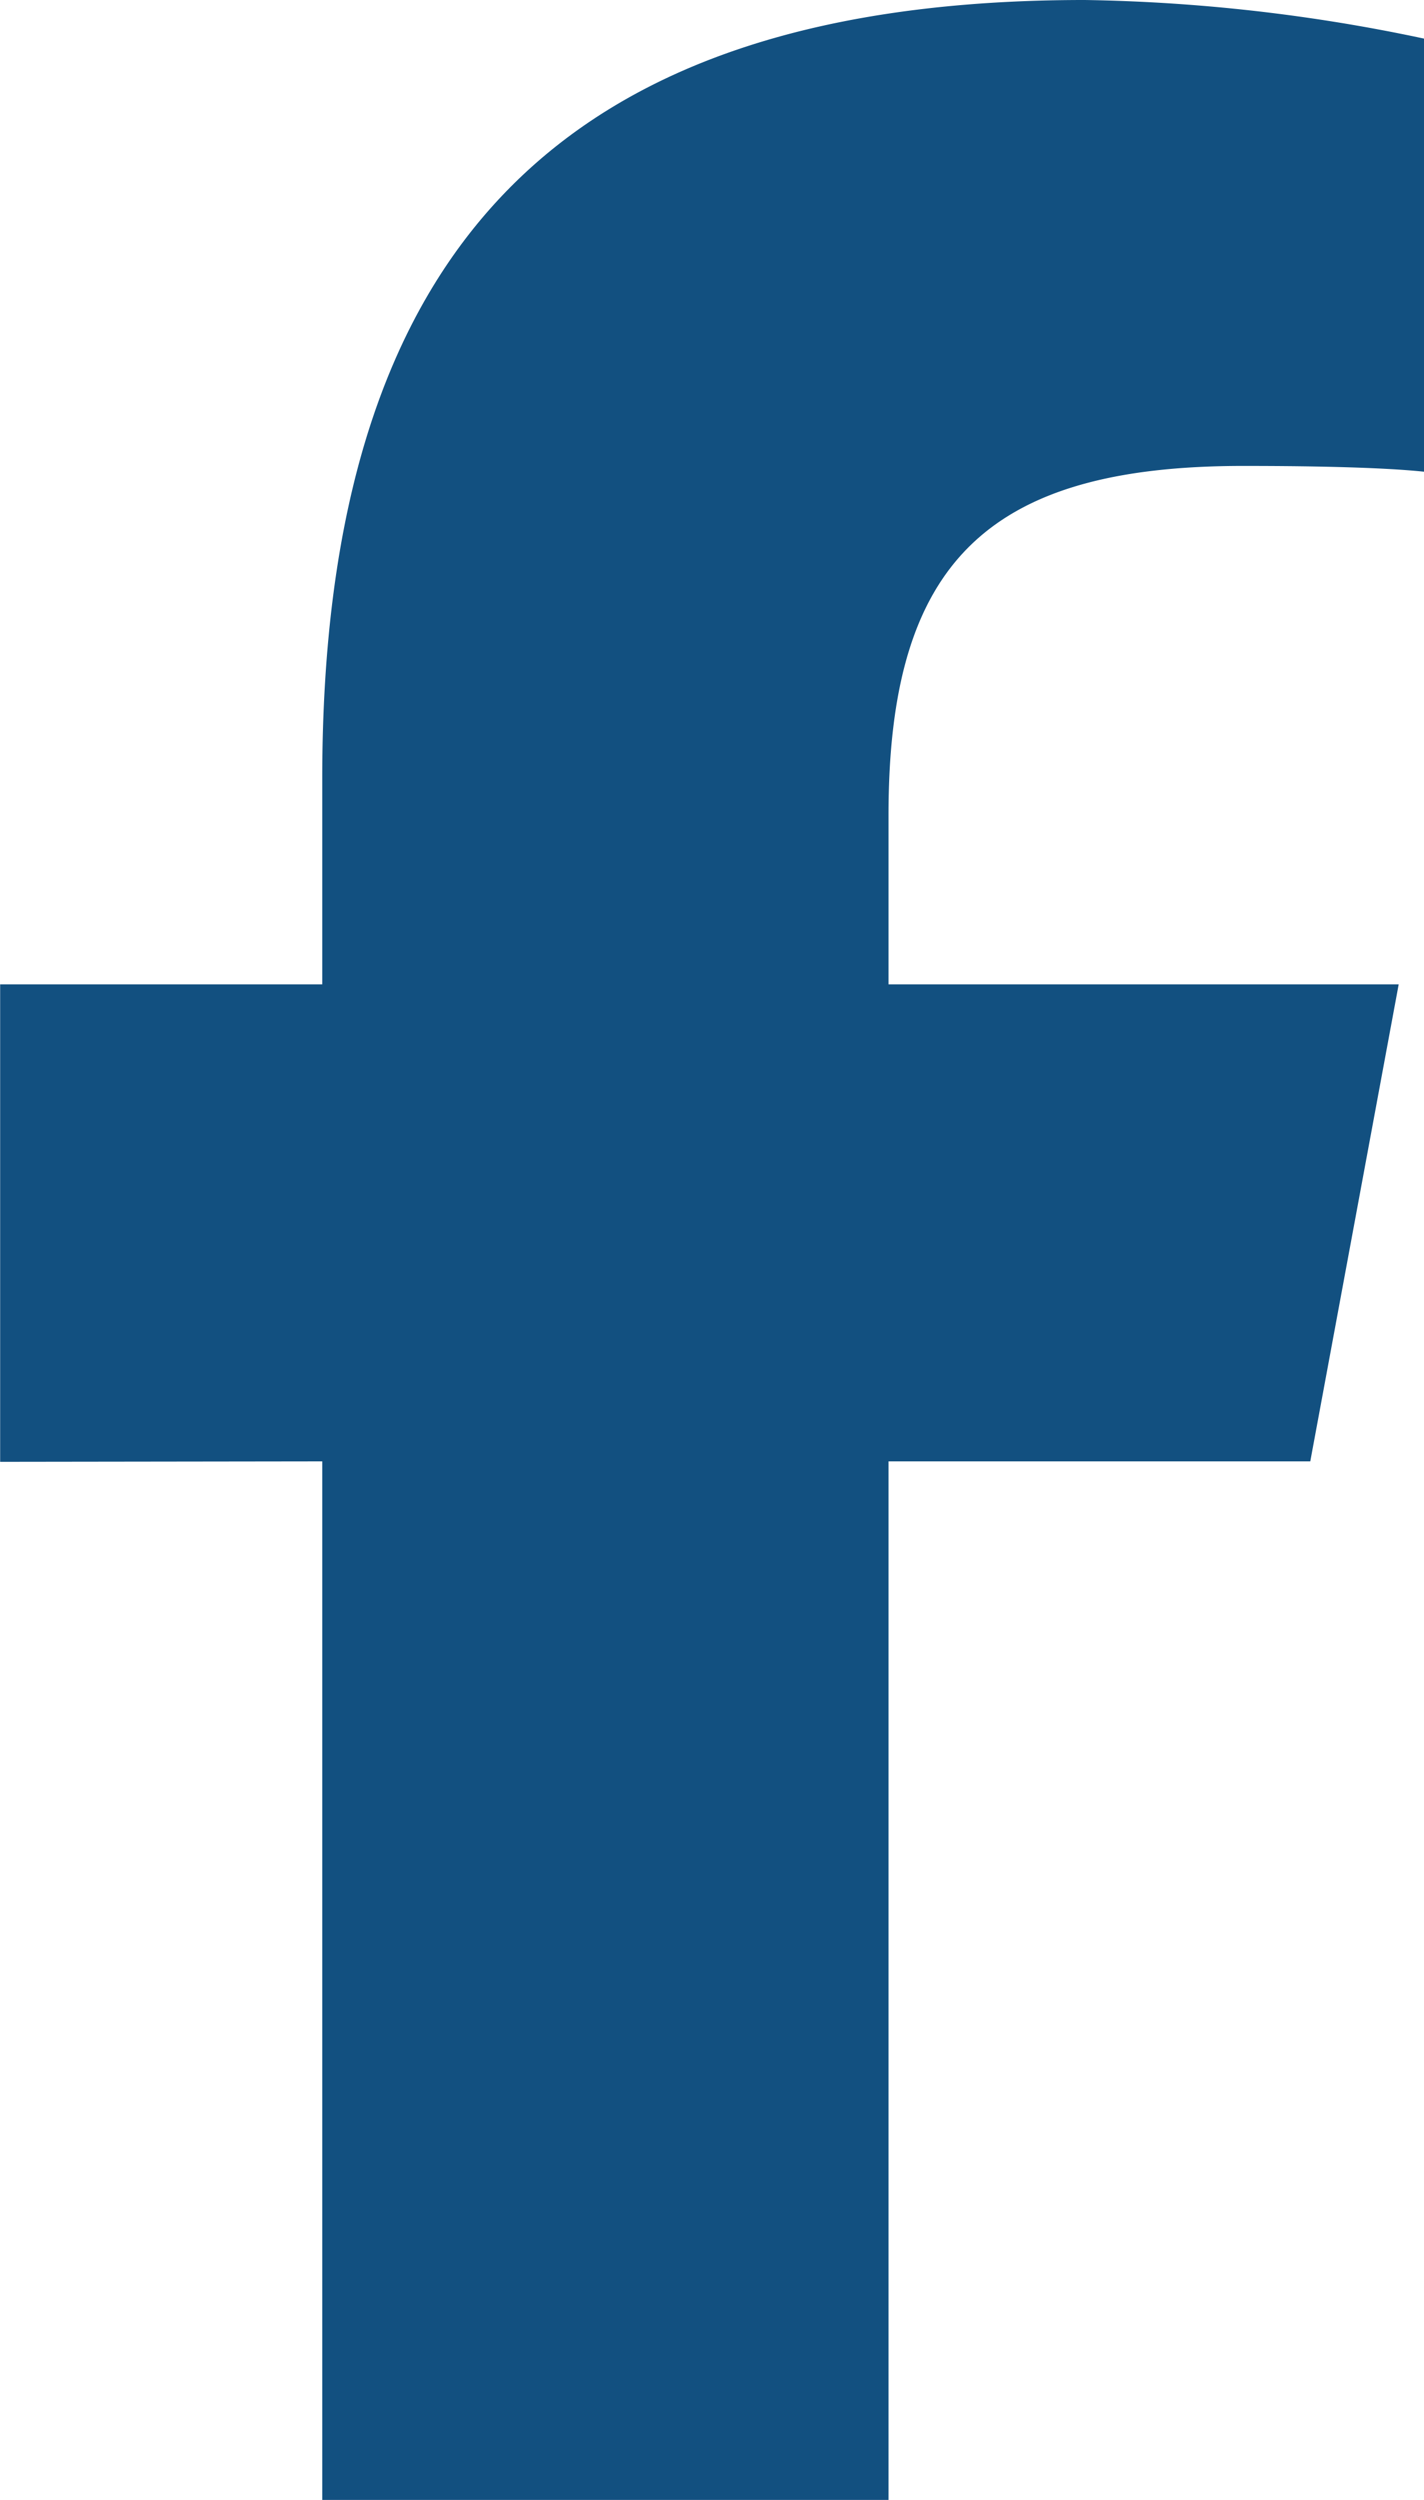
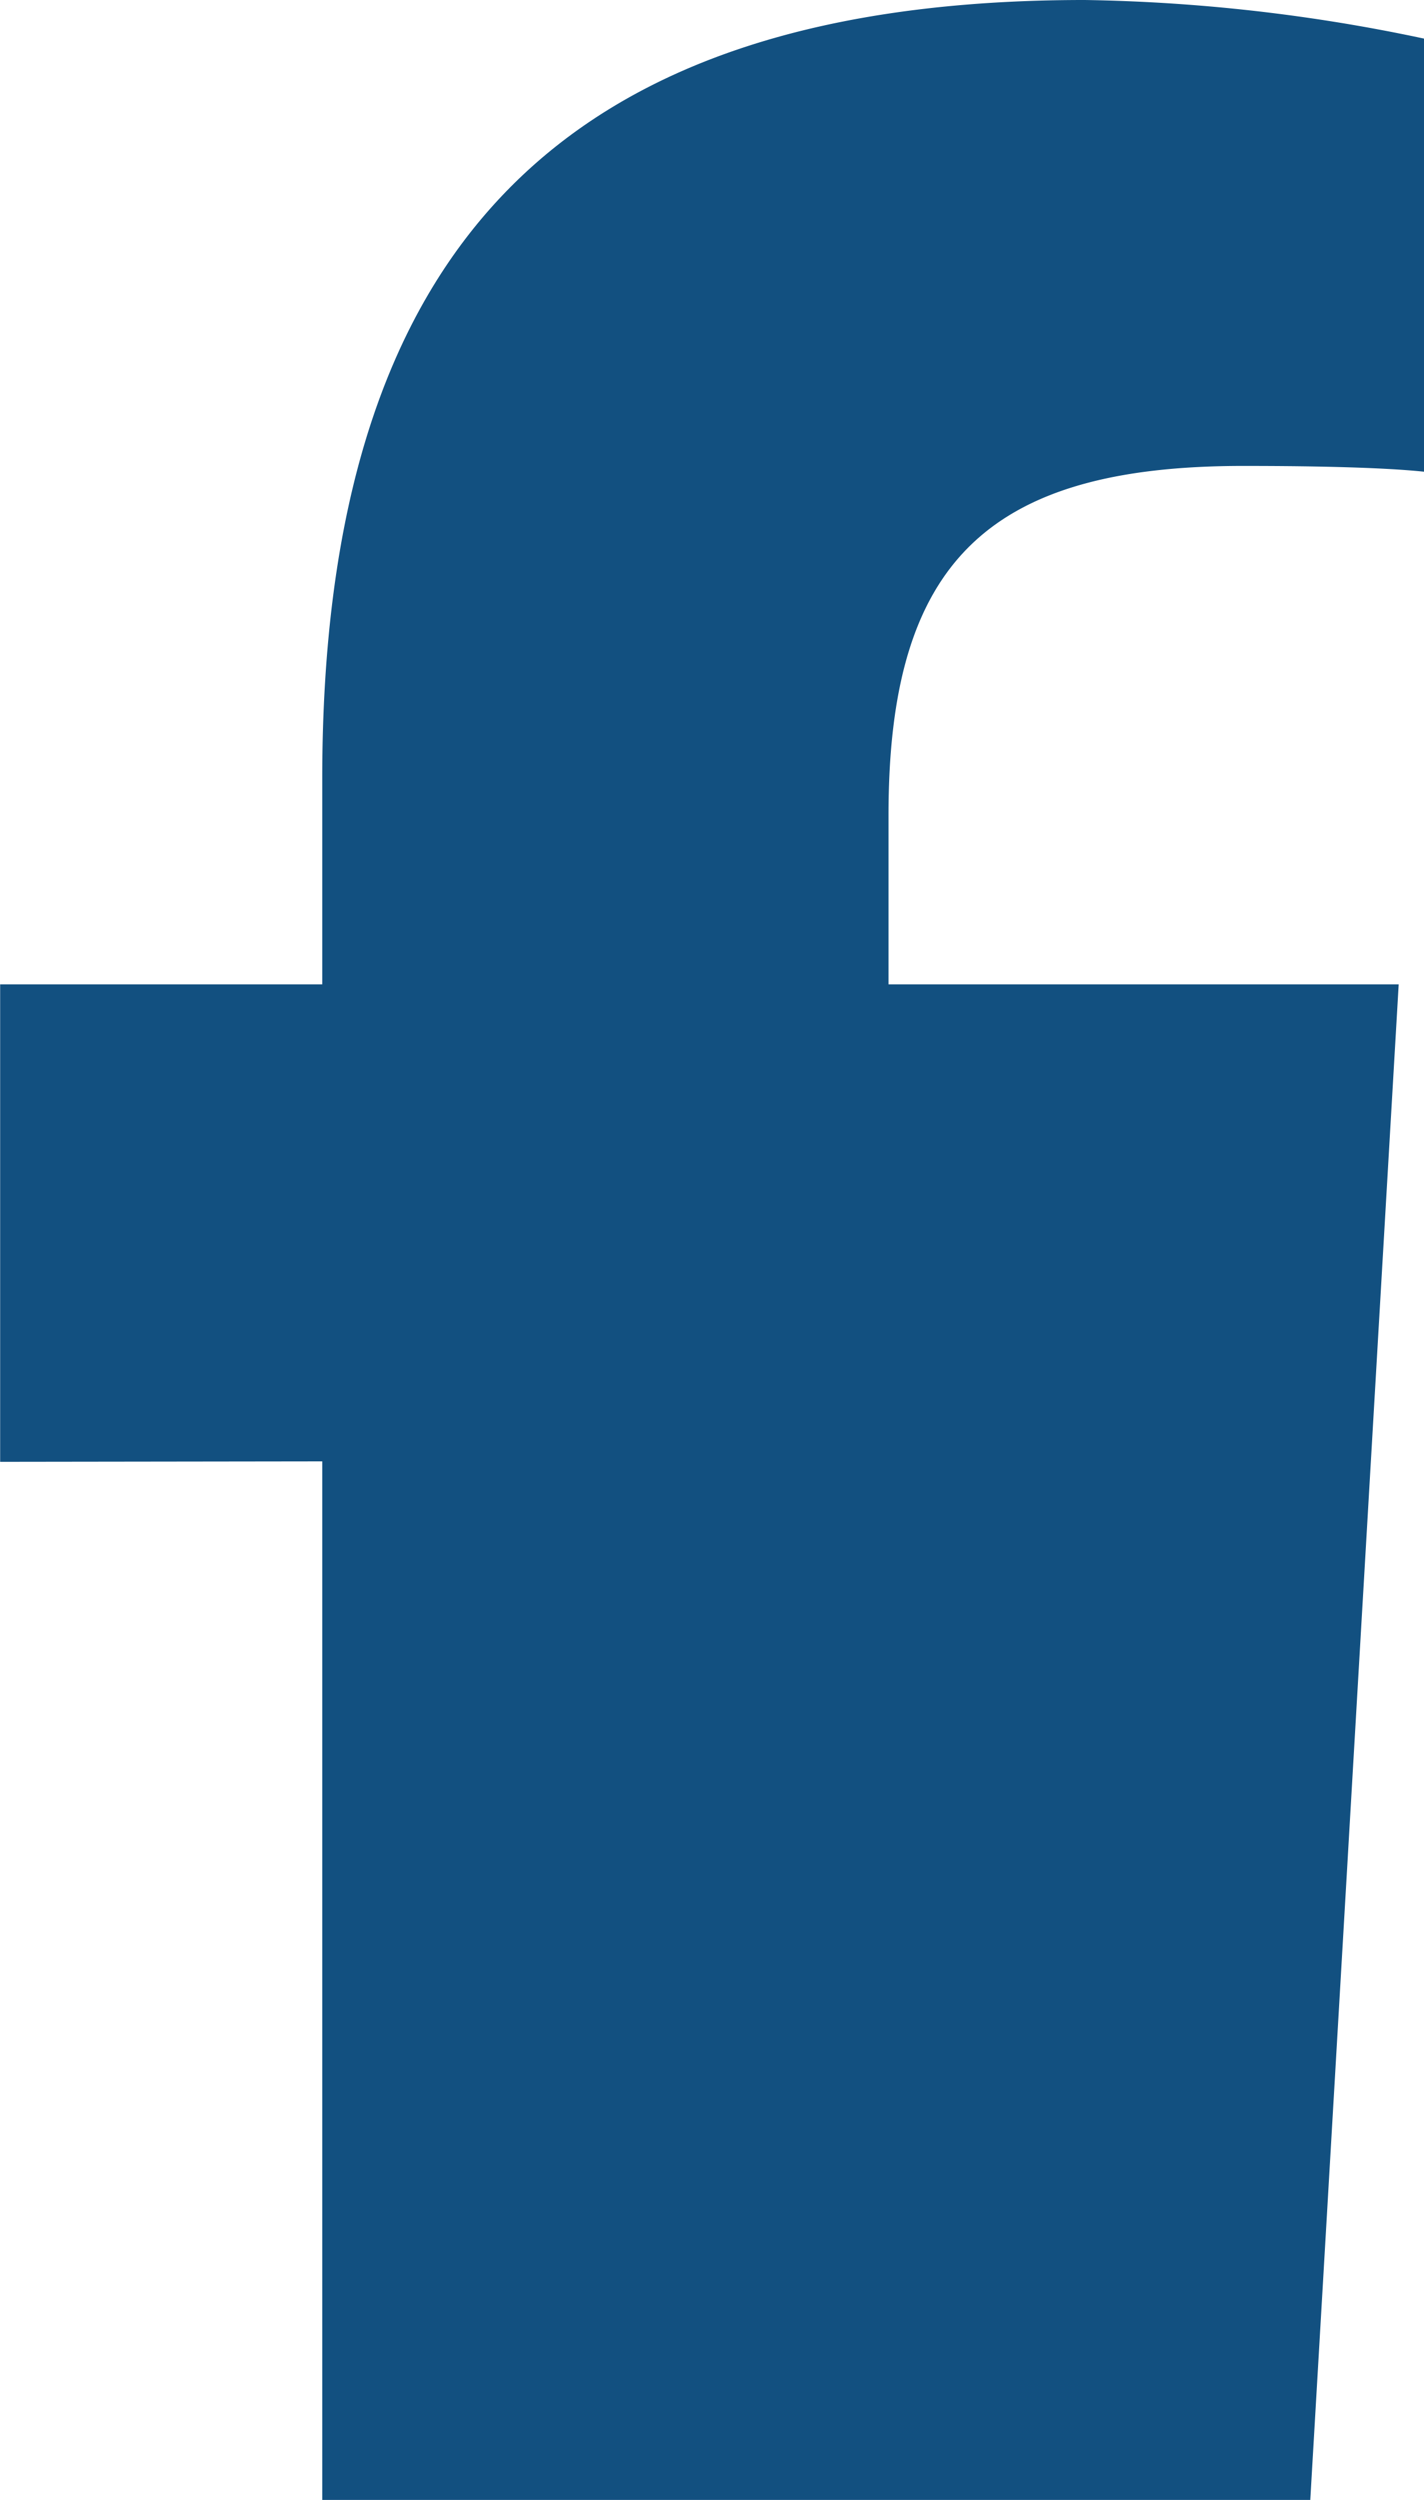
<svg xmlns="http://www.w3.org/2000/svg" width="9.116" height="16" viewBox="0 0 9.116 16">
-   <path id="Path_2410" data-name="Path 2410" d="M-2.5-4.647V2H1.125V-4.647h2.7L4.391-7.7H1.125V-8.784c0-1.616.634-2.234,2.272-2.234.509,0,.919.012,1.156.037v-2.772A11.211,11.211,0,0,0,2.381-14C-.959-14-2.5-12.422-2.5-9.019V-7.7H-4.562v3.056Z" transform="translate(4.563 14)" fill="#125080" />
+   <path id="Path_2410" data-name="Path 2410" d="M-2.5-4.647V2H1.125h2.7L4.391-7.7H1.125V-8.784c0-1.616.634-2.234,2.272-2.234.509,0,.919.012,1.156.037v-2.772A11.211,11.211,0,0,0,2.381-14C-.959-14-2.5-12.422-2.5-9.019V-7.7H-4.562v3.056Z" transform="translate(4.563 14)" fill="#125080" />
</svg>